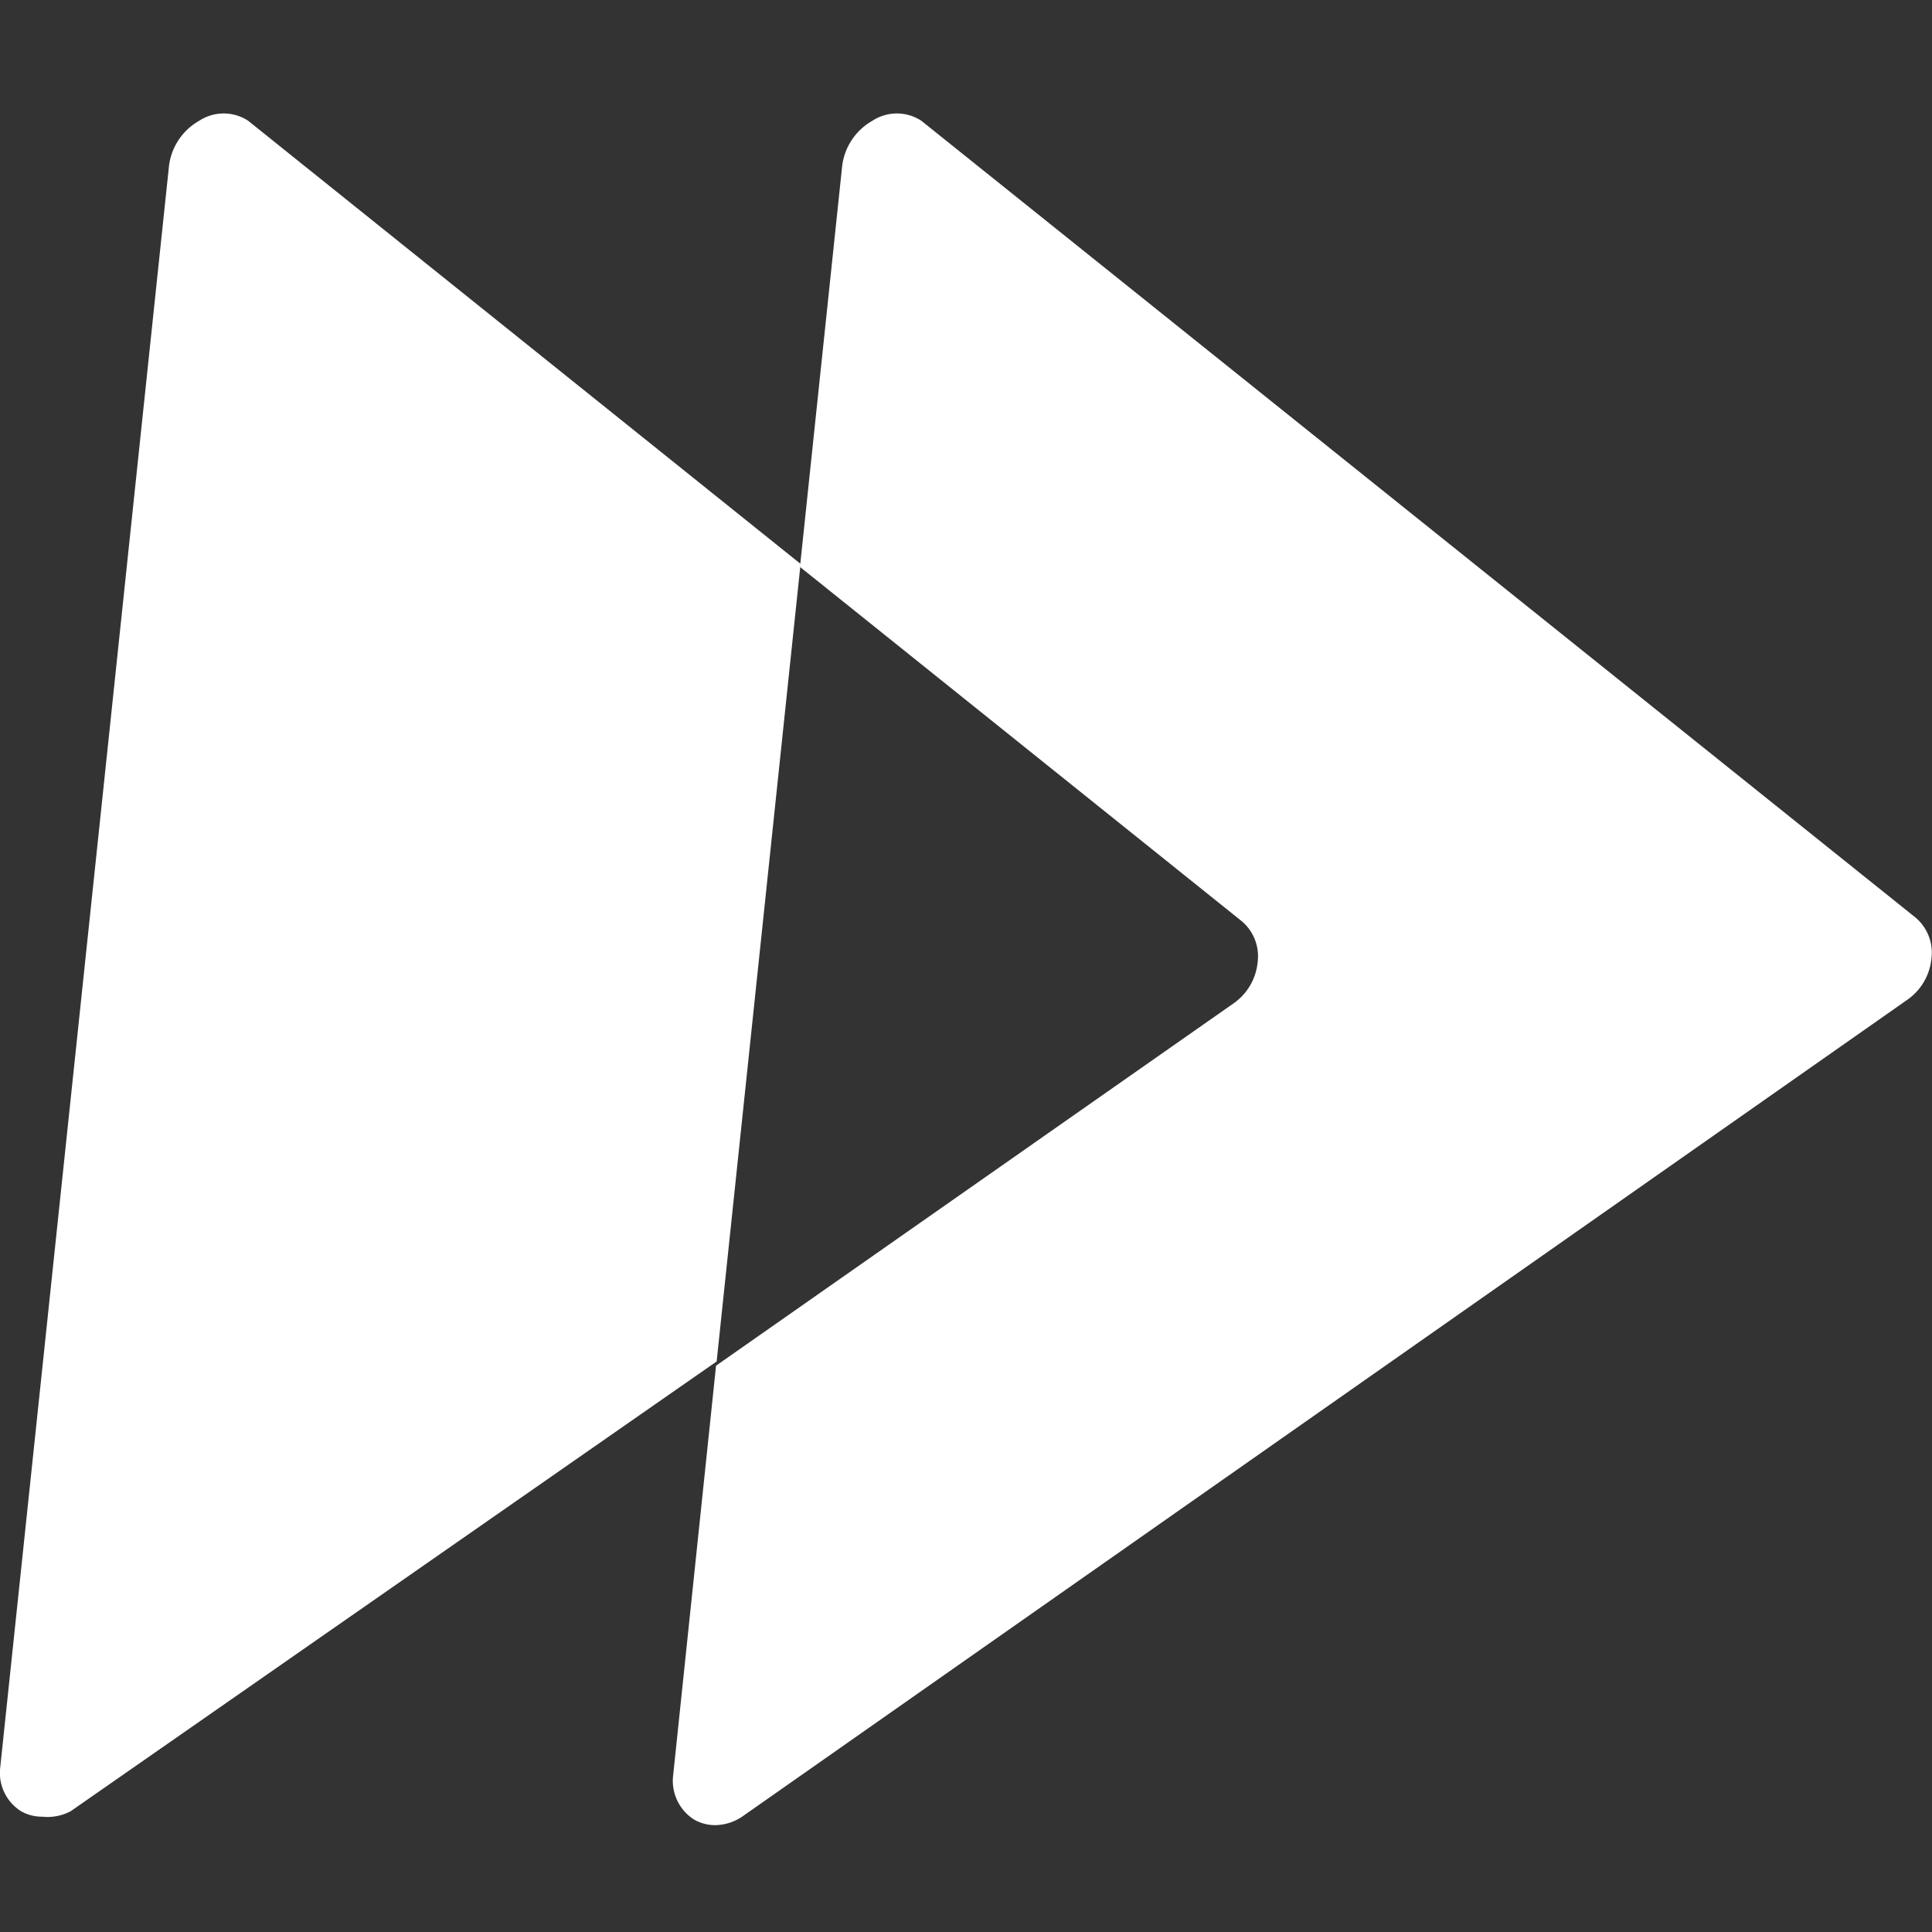
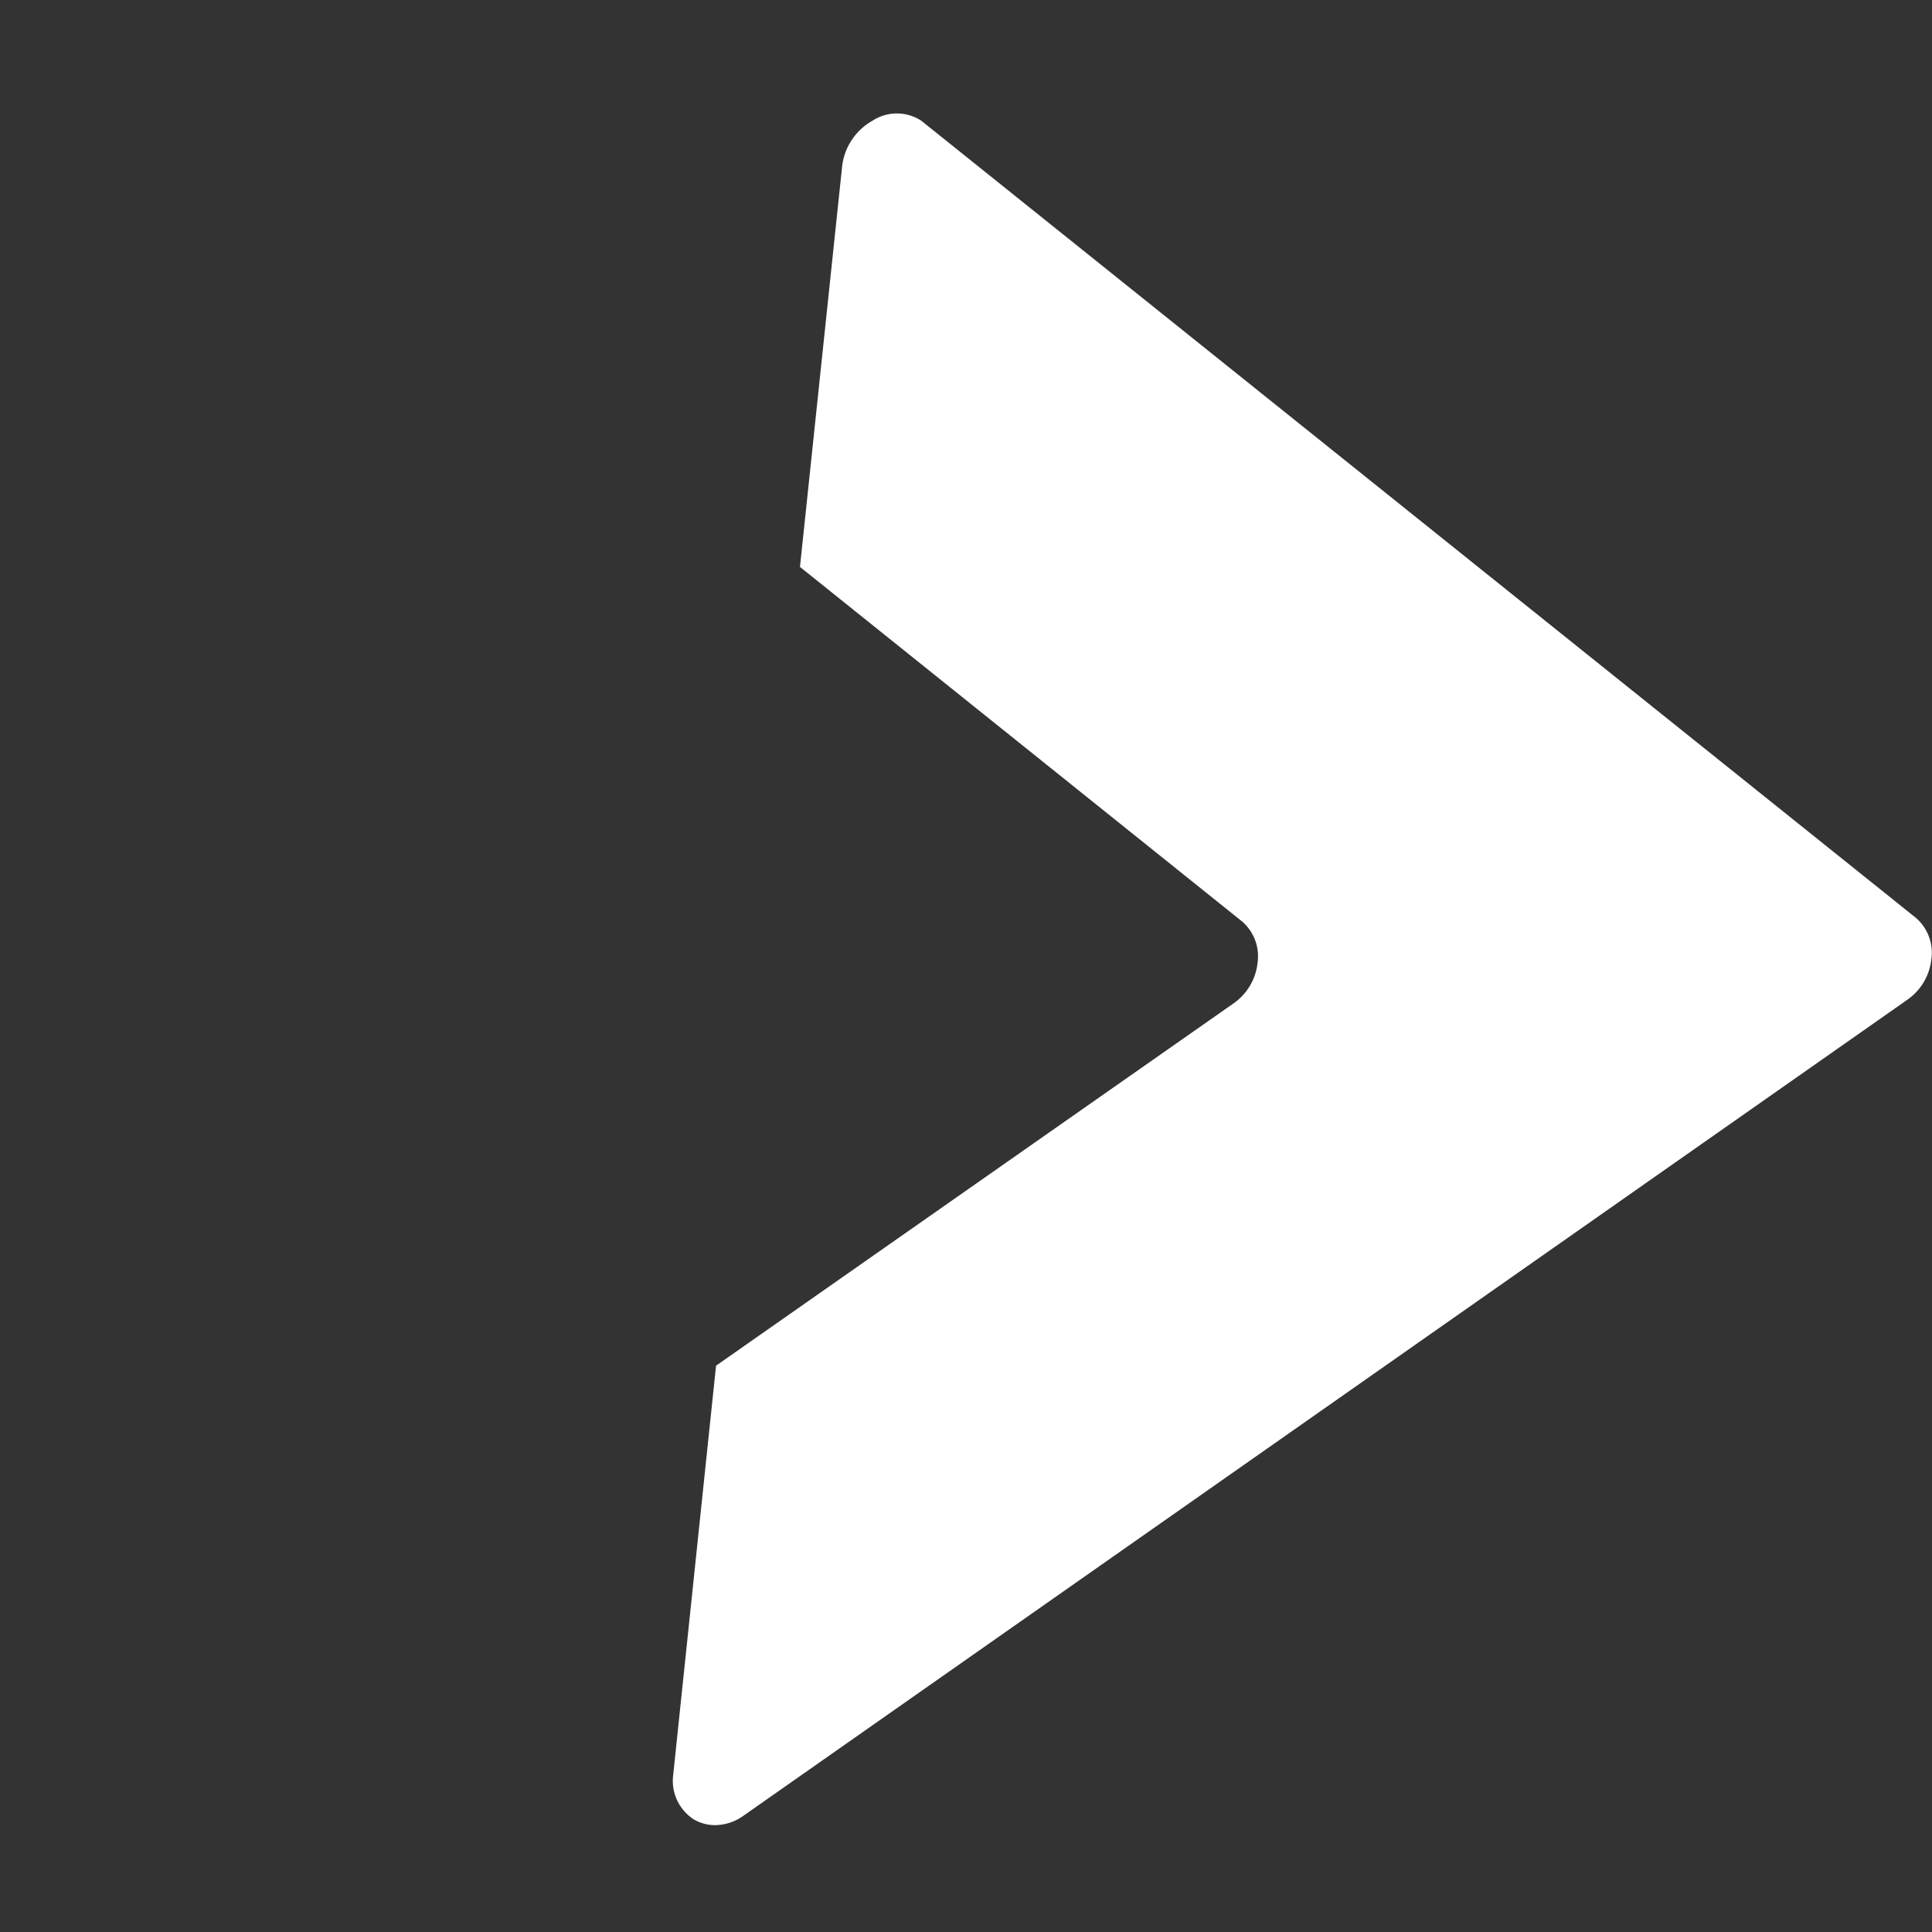
<svg xmlns="http://www.w3.org/2000/svg" id="Layer_1" data-name="Layer 1" viewBox="0 0 32 32">
  <rect x="0" y="0" width="32" height="32" fill="#333333" stroke="none" />
  <defs>
    <style>.cls-1{fill:#fff;}</style>
  </defs>
  <title>Artboard 1</title>
-   <path class="cls-1" d="M4.11,2A.74.74,0,0,0,3.3,2a1,1,0,0,0-.5.74L0,29.31A.75.75,0,0,0,.35,30a.69.69,0,0,0,.35.09A.82.82,0,0,0,1.17,30l10.7-7.45L13.26,9.34Z" />
  <path class="cls-1" d="M31.73,15.2,15.26,2A.74.74,0,0,0,14.45,2a1,1,0,0,0-.5.74l-.7,6.65,7.32,5.87a.76.76,0,0,1,.26.68.94.94,0,0,1-.4.68l-8.57,6-.71,6.78a.76.76,0,0,0,.35.74.7.7,0,0,0,.35.09.82.82,0,0,0,.47-.16L31.59,16.56a.94.94,0,0,0,.4-.68A.76.76,0,0,0,31.73,15.2Z" />
</svg>